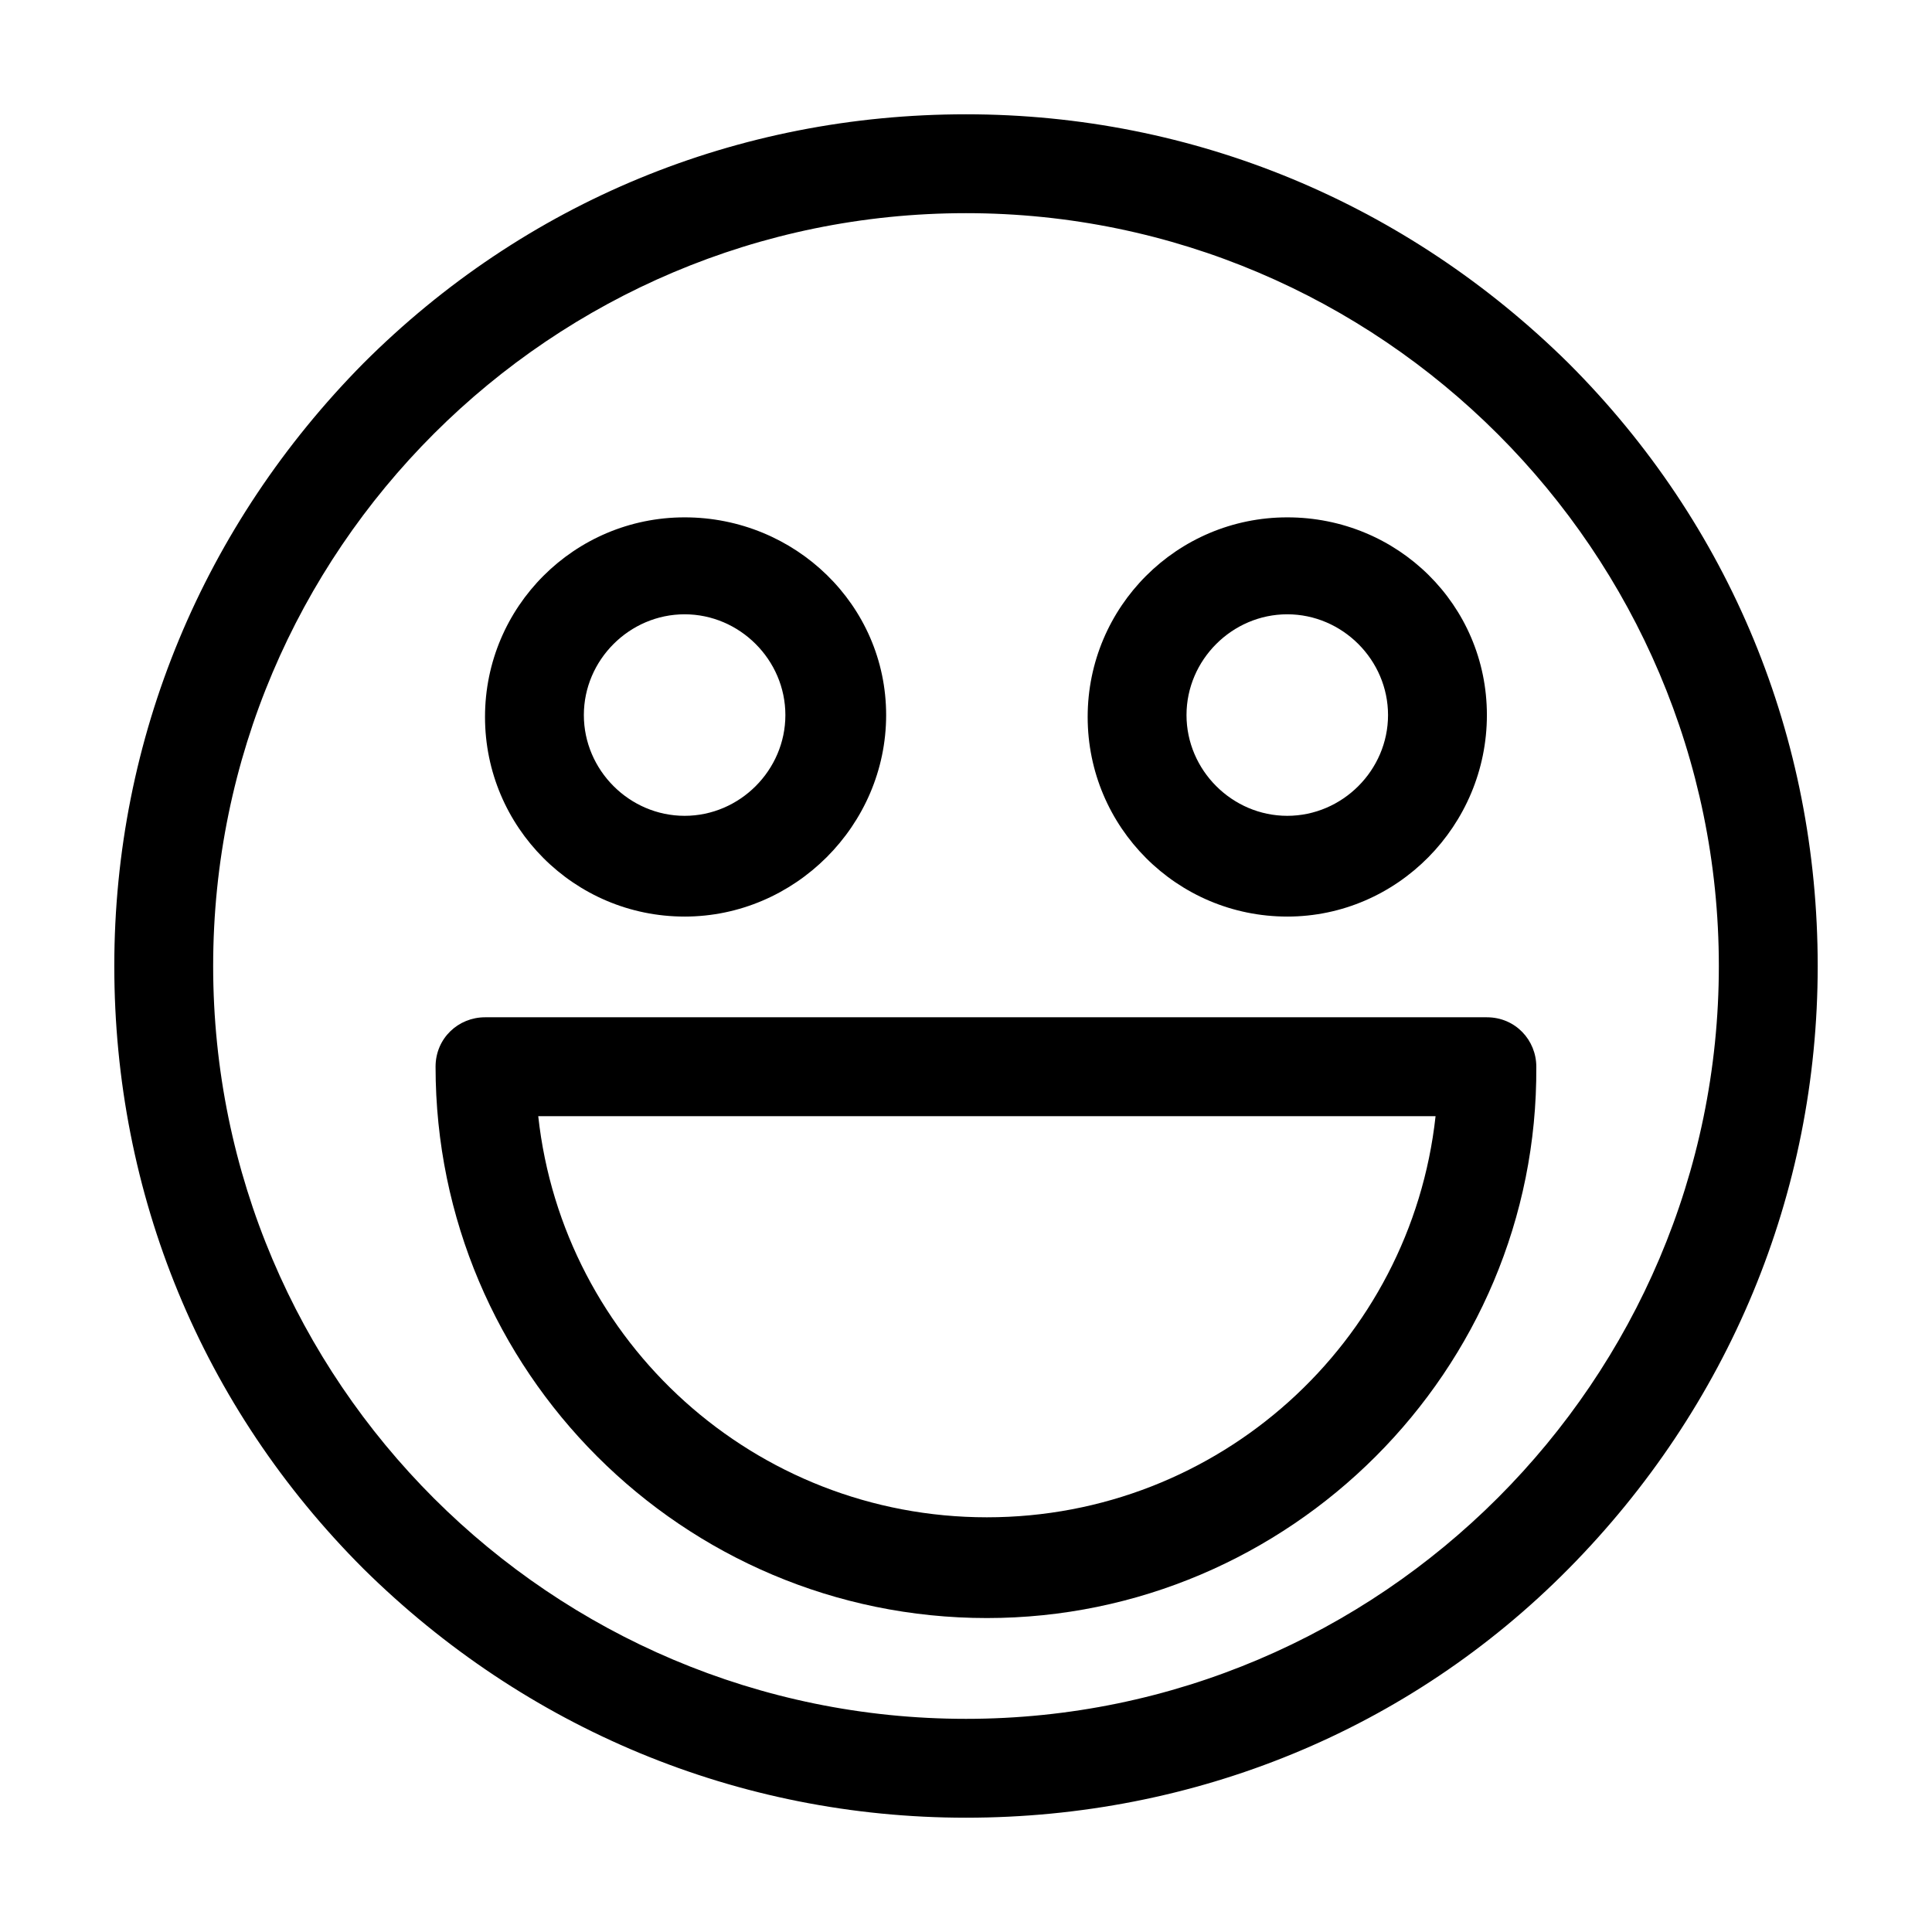
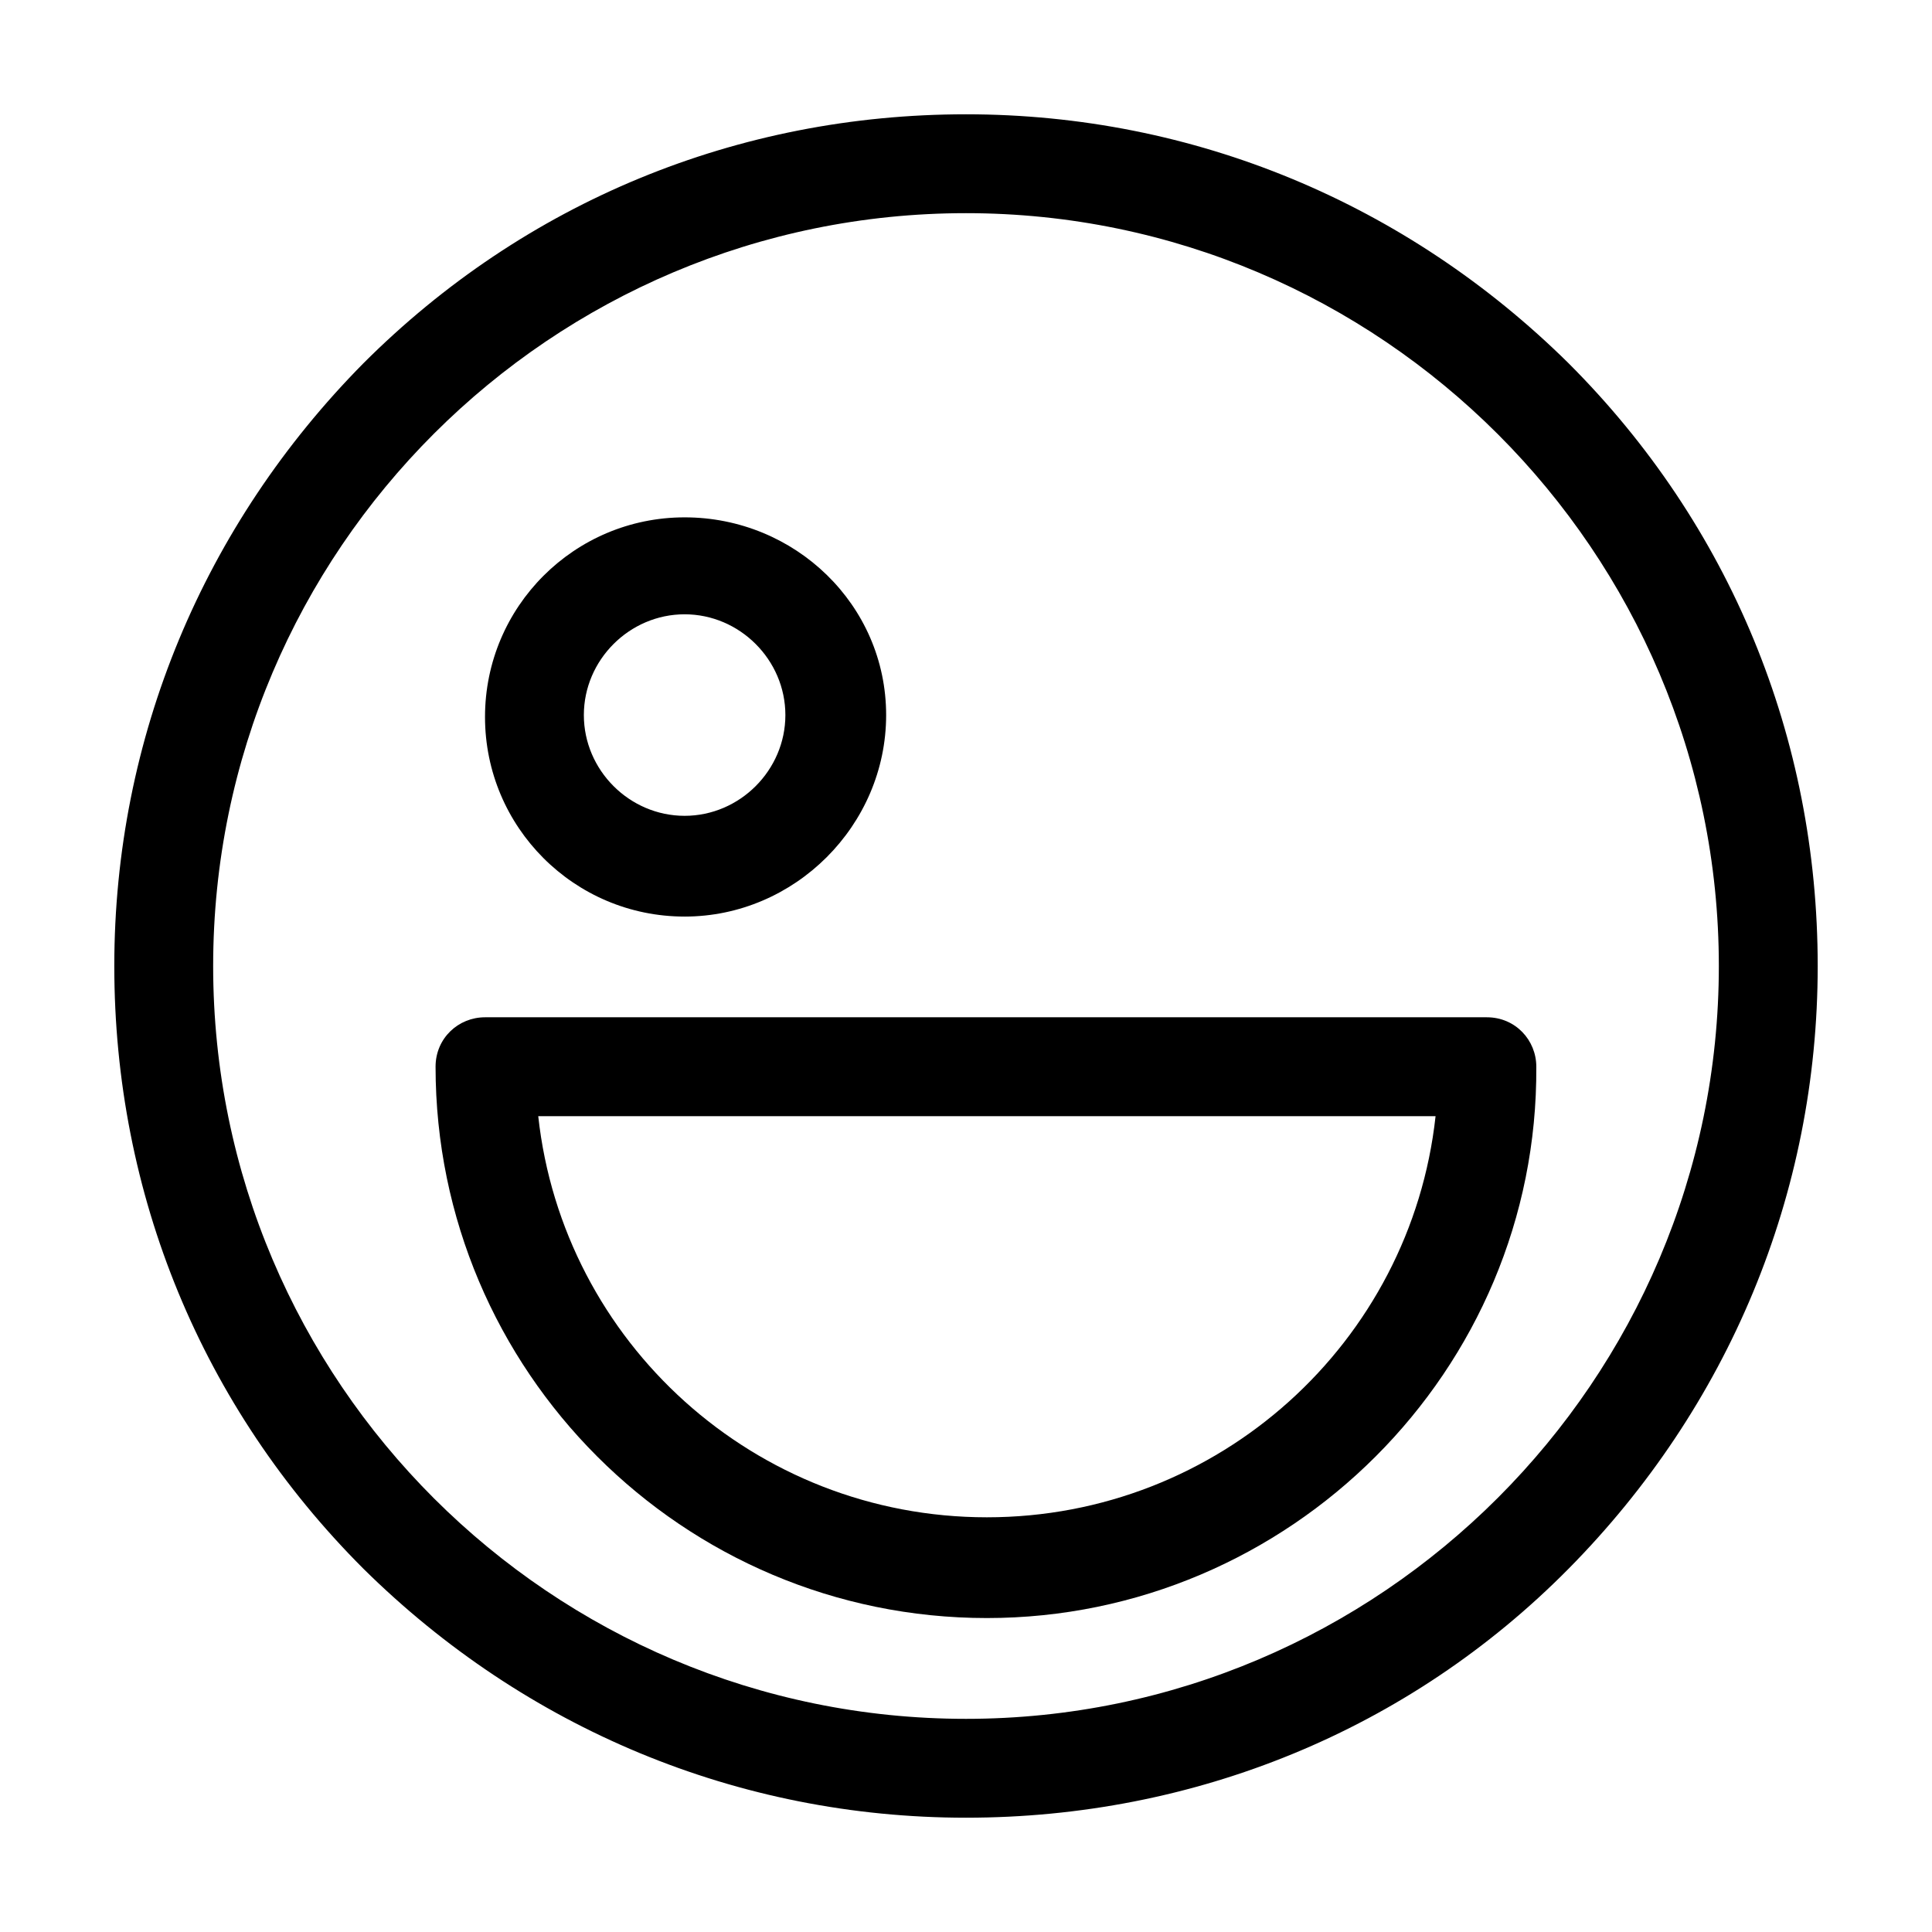
<svg xmlns="http://www.w3.org/2000/svg" fill="#000000" width="800px" height="800px" version="1.1" viewBox="144 144 512 512">
  <g>
    <path d="m400 625.71c-60.457 0-116.88-23.68-159.71-66-42.824-42.824-66-99.25-66-159.71s23.68-116.88 66-159.71c42.82-42.824 99.25-66 159.71-66s116.88 23.68 159.71 66c42.824 42.82 66 99.25 66 159.71s-23.68 116.88-66 159.71c-42.32 42.824-99.25 66-159.71 66zm0-425.22c-109.83 0-199.51 89.176-199.51 199.51-0.004 110.34 89.676 199.51 199.51 199.51 109.83 0 199.51-89.68 199.51-199.51 0-109.83-89.68-199.51-199.51-199.51z" />
    <path d="m325.43 386.9c-29.223 0-52.898-23.68-52.898-52.898 0-29.223 23.68-52.898 52.898-52.898 29.223-0.004 53.406 23.172 53.406 52.395 0 29.219-24.184 53.402-53.406 53.402zm0-80.105c-14.609 0-26.703 12.09-26.703 26.703 0 14.609 12.09 26.703 26.703 26.703 14.609 0 26.703-12.09 26.703-26.703 0-14.609-12.09-26.703-26.703-26.703z" />
-     <path d="m485.14 386.9c-29.223 0-52.898-23.68-52.898-52.898 0-29.223 23.68-52.898 52.898-52.898 29.223-0.004 52.902 23.172 52.902 52.395 0 29.219-23.68 53.402-52.902 53.402zm0-80.105c-14.609 0-26.703 12.09-26.703 26.703 0 14.609 12.09 26.703 26.703 26.703 14.609 0 26.703-12.09 26.703-26.703 0-14.609-12.09-26.703-26.703-26.703z" />
    <path d="m405.54 572.8c-80.609 0-146.11-65.496-146.11-146.11 0-7.559 6.047-13.098 13.098-13.098h265.51c7.559 0 13.098 6.047 13.098 13.098 0.508 80.609-65.492 146.11-145.6 146.11zm-118.9-133c6.551 59.953 57.434 106.3 118.9 106.3 61.465 0 112.35-46.352 118.9-106.3z" />
  </g>
</svg>